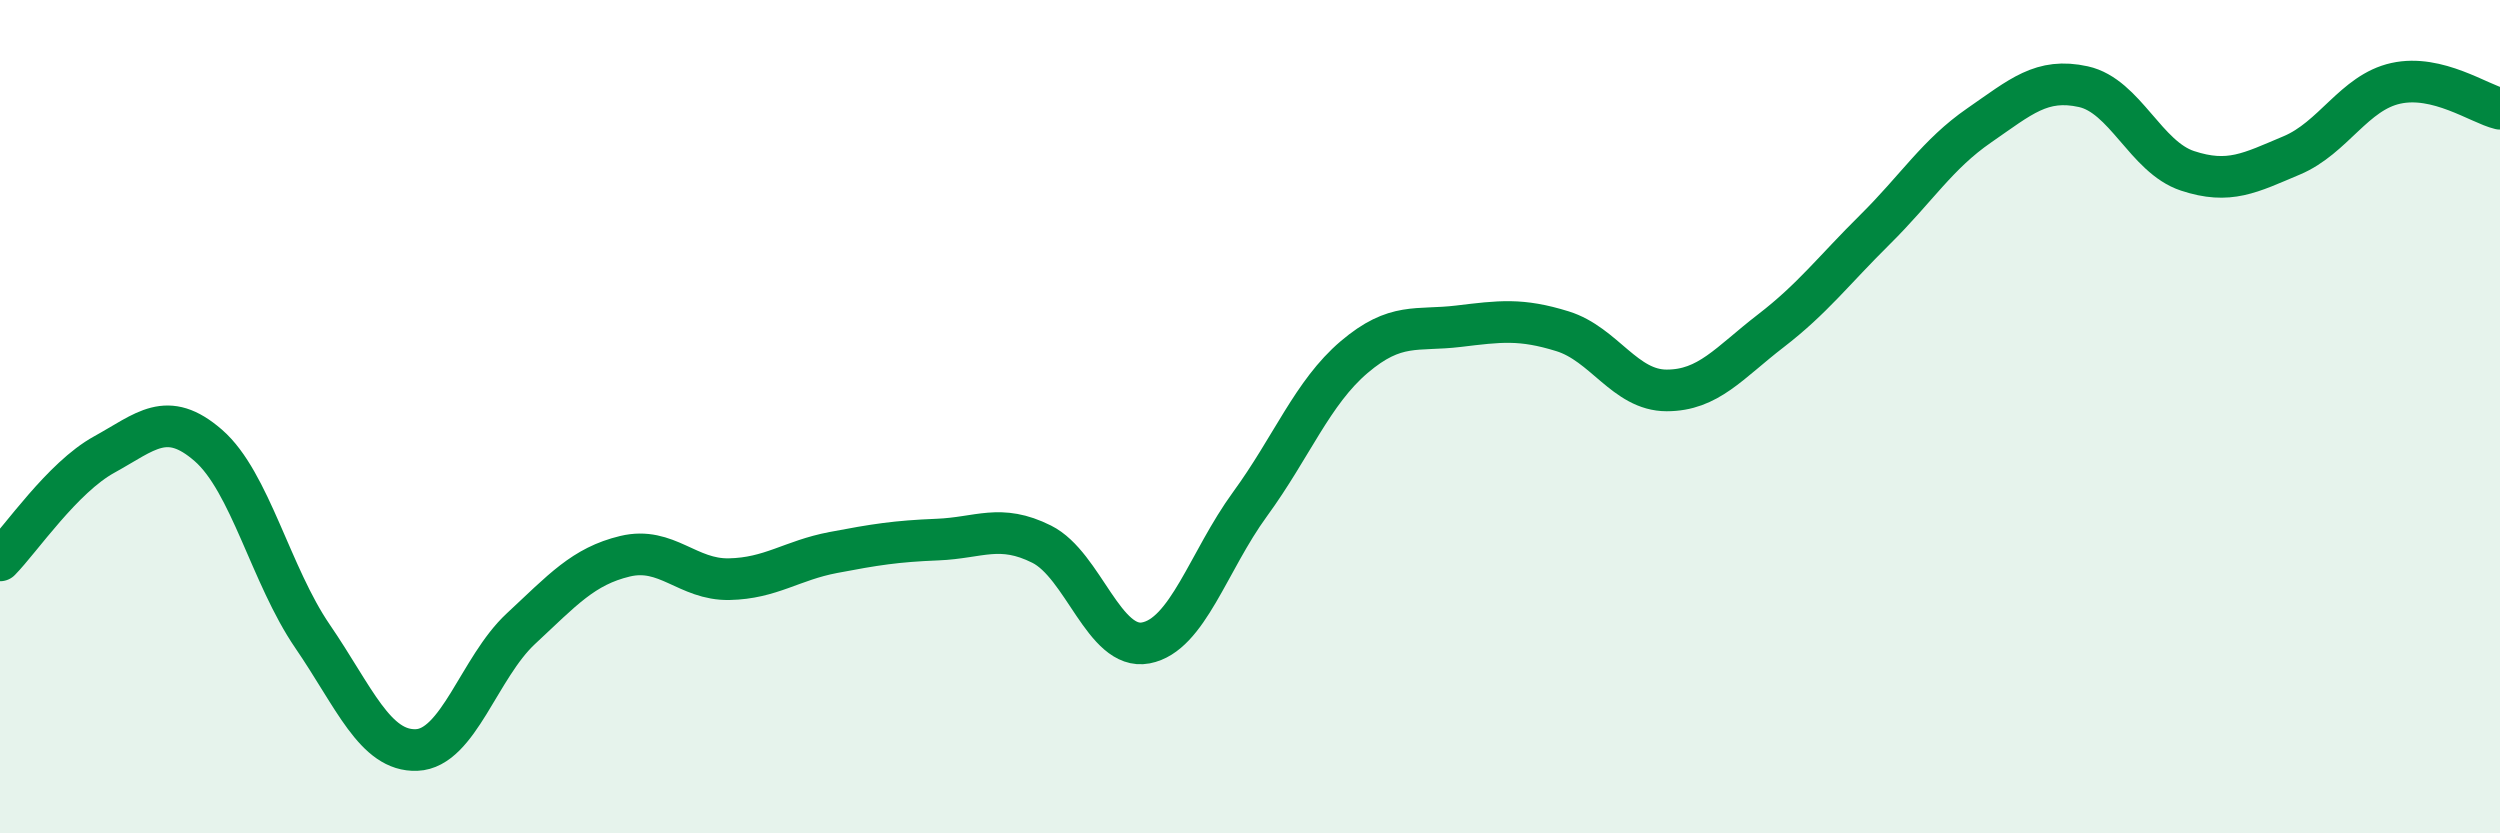
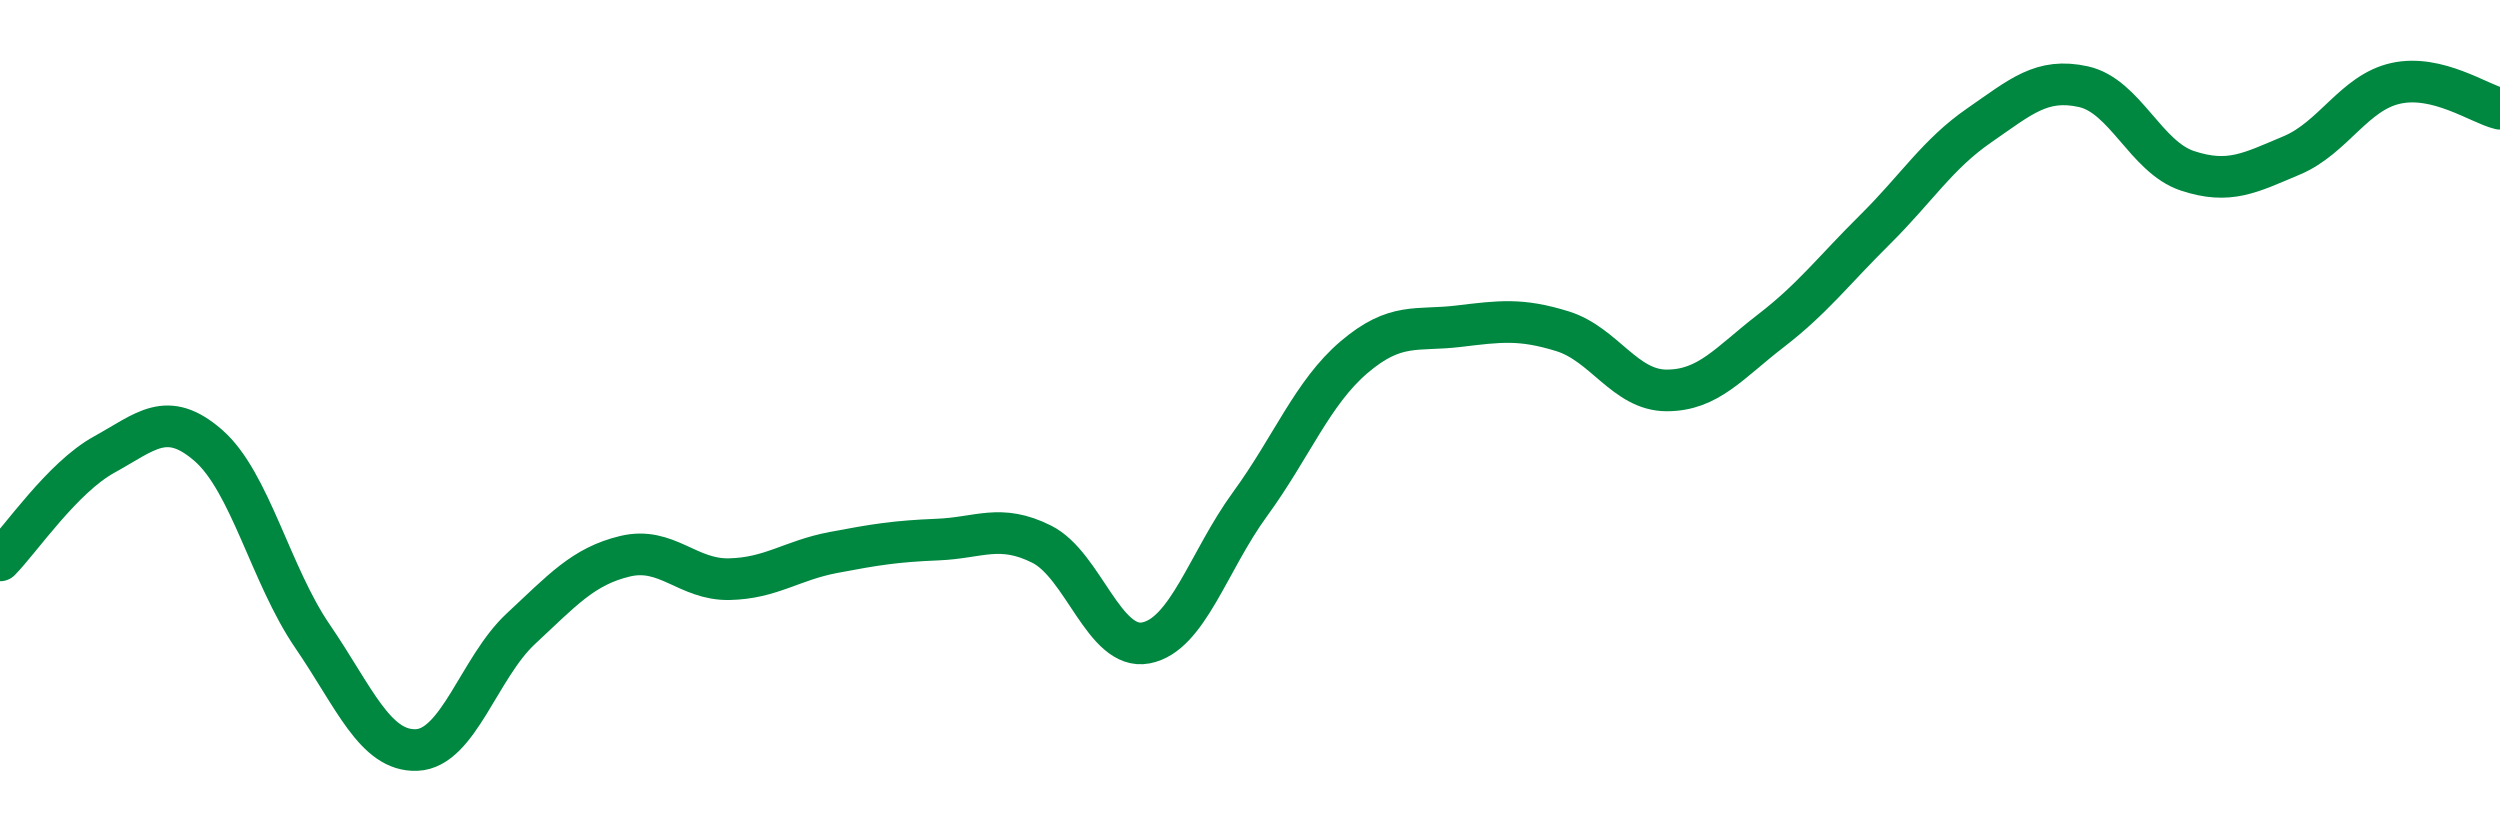
<svg xmlns="http://www.w3.org/2000/svg" width="60" height="20" viewBox="0 0 60 20">
-   <path d="M 0,13.45 C 0.5,12.94 1.5,11.46 2.5,10.91 C 3.5,10.36 4,9.82 5,10.69 C 6,11.56 6.5,13.81 7.5,15.27 C 8.5,16.73 9,18.04 10,18 C 11,17.96 11.5,16.02 12.5,15.09 C 13.5,14.16 14,13.59 15,13.35 C 16,13.11 16.5,13.92 17.5,13.9 C 18.5,13.88 19,13.45 20,13.26 C 21,13.07 21.5,12.99 22.5,12.95 C 23.5,12.91 24,12.56 25,13.06 C 26,13.56 26.5,15.62 27.5,15.43 C 28.5,15.24 29,13.47 30,12.1 C 31,10.73 31.5,9.42 32.5,8.57 C 33.5,7.72 34,7.95 35,7.83 C 36,7.71 36.5,7.64 37.5,7.95 C 38.5,8.26 39,9.37 40,9.37 C 41,9.37 41.5,8.71 42.5,7.94 C 43.5,7.17 44,6.5 45,5.51 C 46,4.52 46.5,3.7 47.5,3.01 C 48.5,2.32 49,1.86 50,2.08 C 51,2.3 51.5,3.77 52.5,4.1 C 53.5,4.43 54,4.15 55,3.73 C 56,3.31 56.5,2.22 57.5,2 C 58.5,1.78 59.5,2.49 60,2.61L60 20L0 20Z" fill="#008740" opacity="0.1" stroke-linecap="round" stroke-linejoin="round" />
  <path d="M 0,13.45 C 0.5,12.94 1.5,11.46 2.5,10.91 C 3.5,10.36 4,9.82 5,10.69 C 6,11.56 6.5,13.81 7.5,15.27 C 8.5,16.73 9,18.04 10,18 C 11,17.96 11.5,16.02 12.5,15.09 C 13.5,14.16 14,13.59 15,13.35 C 16,13.11 16.5,13.92 17.5,13.9 C 18.5,13.88 19,13.45 20,13.26 C 21,13.07 21.5,12.99 22.5,12.95 C 23.5,12.91 24,12.56 25,13.06 C 26,13.56 26.5,15.62 27.5,15.43 C 28.5,15.24 29,13.47 30,12.1 C 31,10.73 31.5,9.42 32.5,8.57 C 33.5,7.72 34,7.95 35,7.83 C 36,7.71 36.5,7.64 37.5,7.95 C 38.5,8.26 39,9.37 40,9.37 C 41,9.37 41.5,8.71 42.5,7.94 C 43.5,7.17 44,6.5 45,5.51 C 46,4.52 46.5,3.7 47.5,3.01 C 48.5,2.32 49,1.86 50,2.08 C 51,2.3 51.5,3.77 52.5,4.1 C 53.5,4.43 54,4.15 55,3.73 C 56,3.31 56.5,2.22 57.5,2 C 58.5,1.78 59.5,2.49 60,2.61" stroke="#008740" stroke-width="1" fill="none" stroke-linecap="round" stroke-linejoin="round" />
</svg>